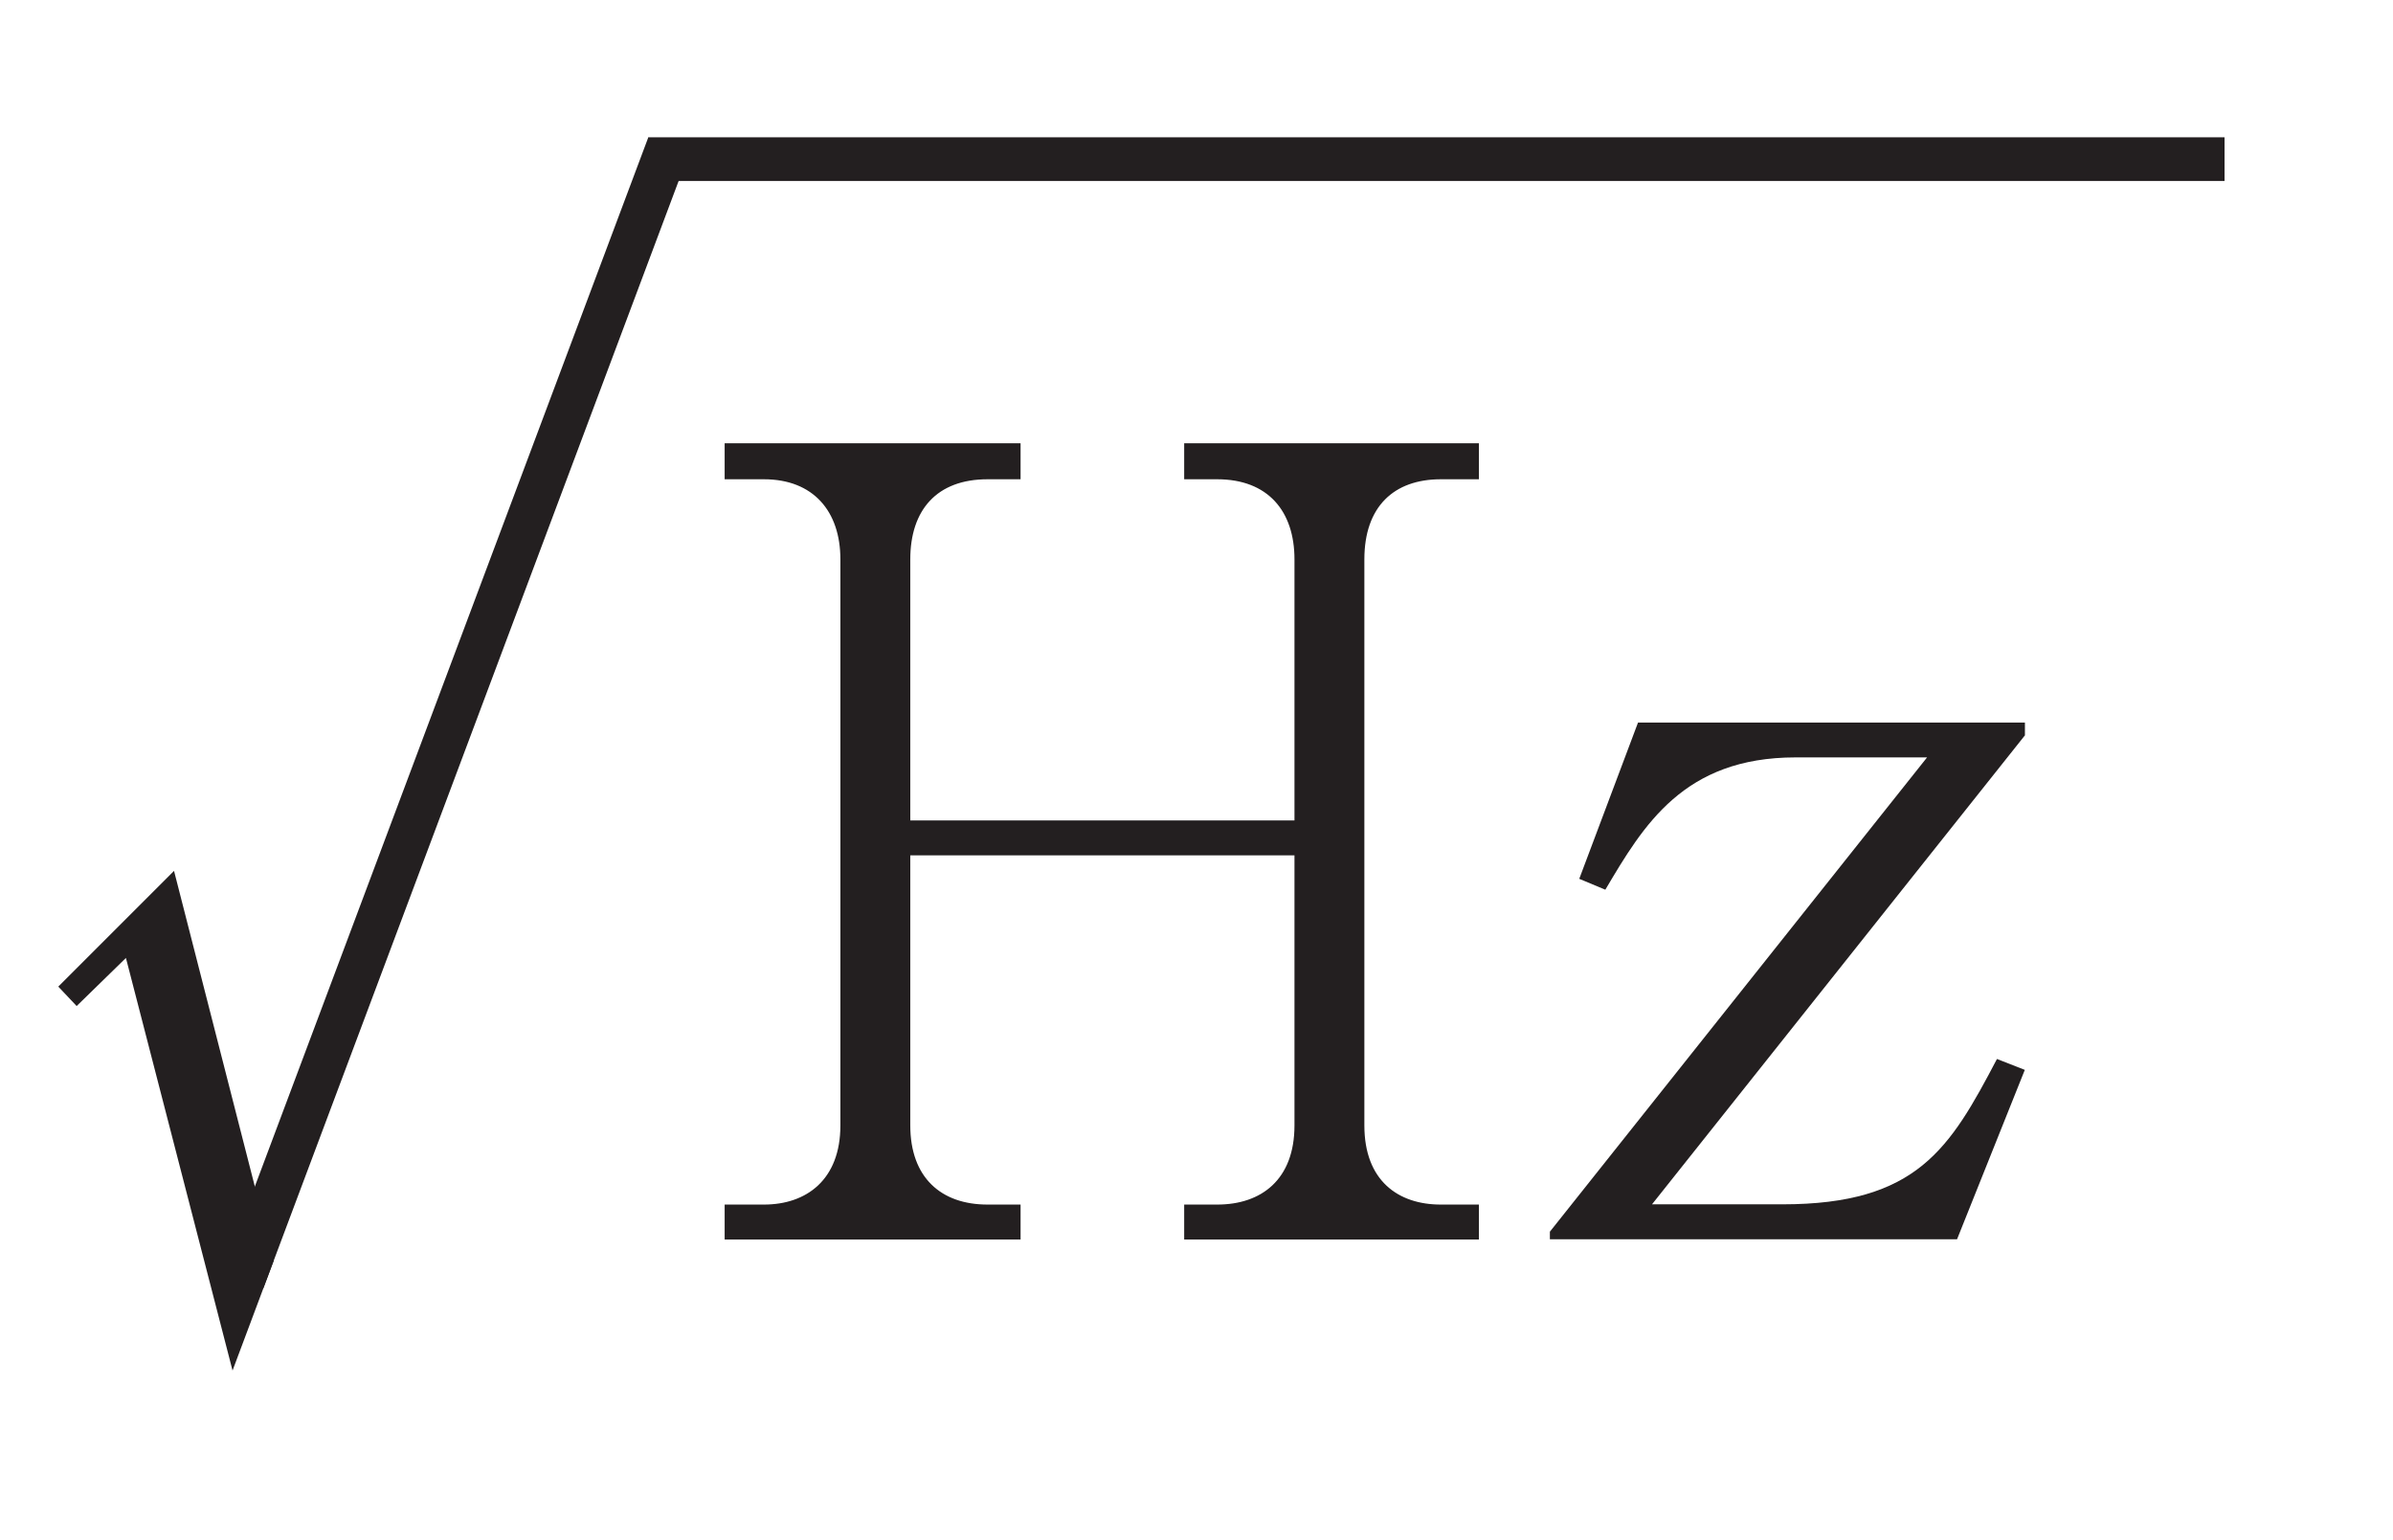
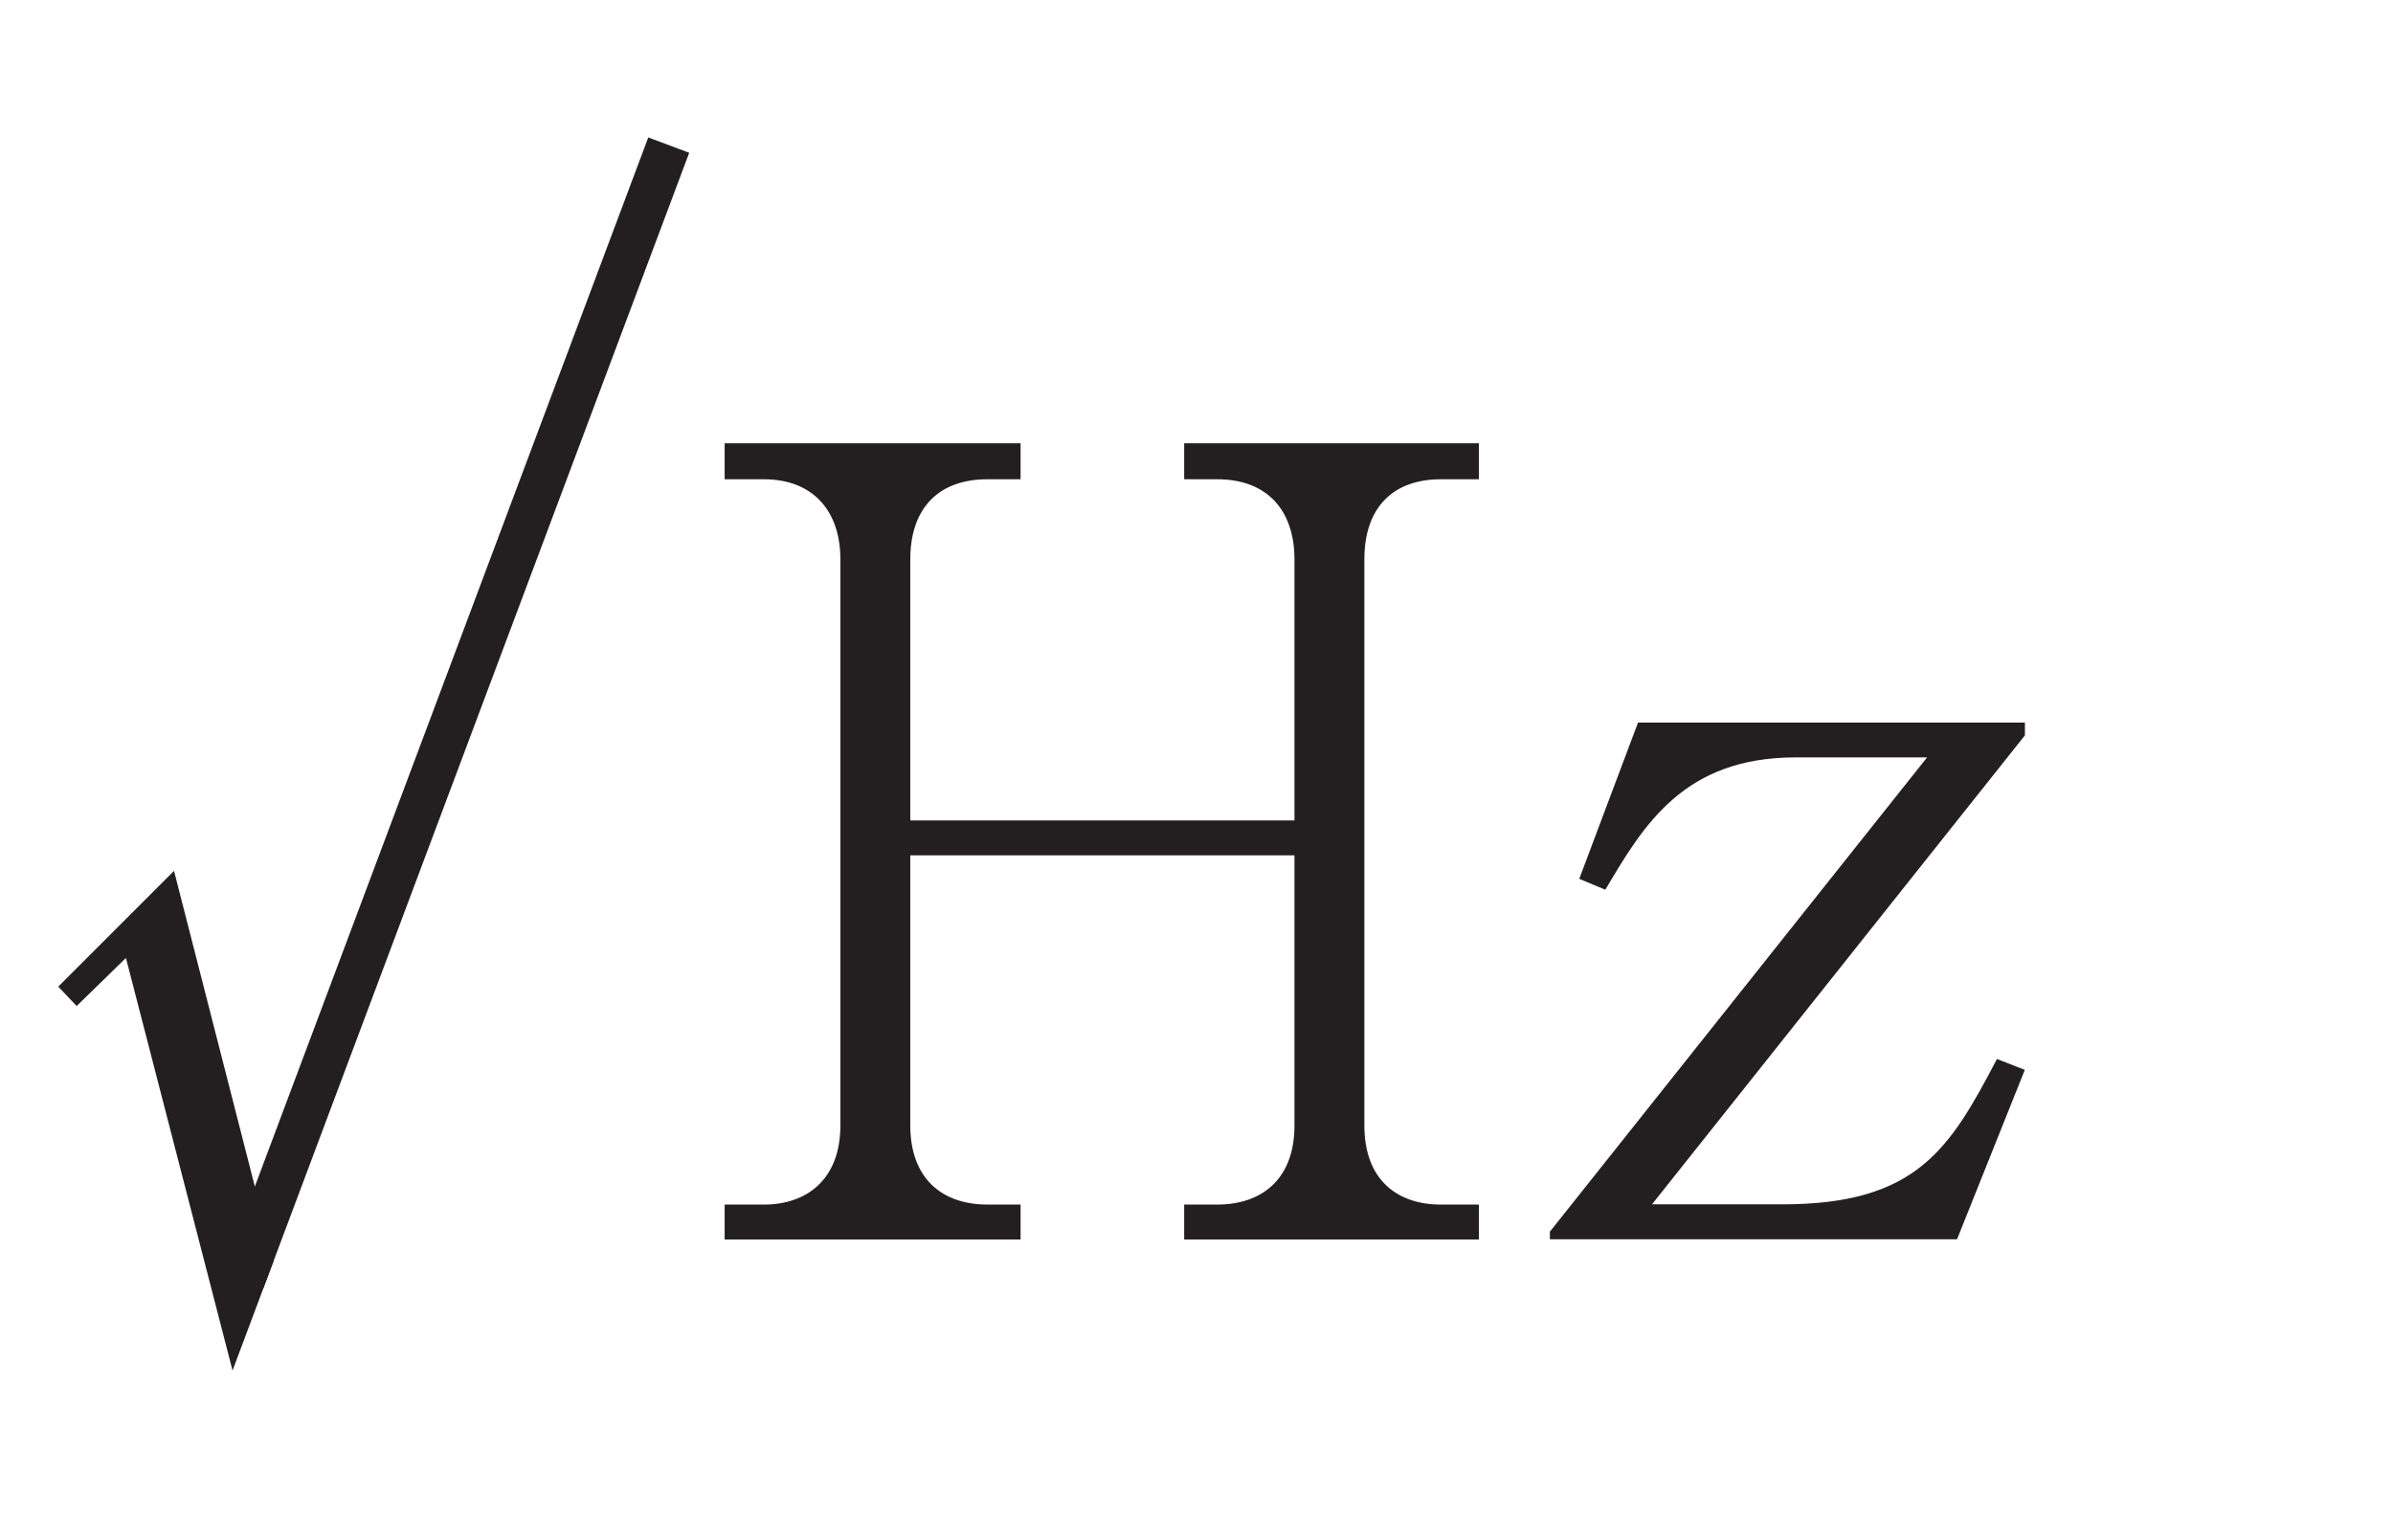
<svg xmlns="http://www.w3.org/2000/svg" xml:space="preserve" version="1.1" fill="black" fill-rule="evenodd" font-style="normal" font-weight="normal" font-stretch="normal" width="20.2pt" height="13pt" viewBox="0 0 20.2 13">
  <defs>
    <clipPath id="c0">
      <rect x="0" y="0" width="20.2" height="13" fill="none" clip-rule="evenodd" />
    </clipPath>
    <clipPath id="c1">
      <rect x="-1" y="-1" width="597" height="844" fill="none" clip-rule="evenodd" />
    </clipPath>
    <clipPath id="c2">
      <rect x="0" y="0" width="595" height="842" fill="none" clip-rule="evenodd" />
    </clipPath>
    <clipPath id="c3">
      <rect x="0" y="0" width="595" height="842" fill="none" clip-rule="evenodd" />
    </clipPath>
    <clipPath id="c4">
-       <path d="M172.328,670.077h-180.975v9.263h171.529v171.108h9.446v-180.371" fill="none" clip-rule="nonzero" />
-     </clipPath>
+       </clipPath>
    <clipPath id="c5">
      <path d="M.015,842.023h172.313v-171.946h-172.313v171.946z" fill="none" clip-rule="nonzero" />
    </clipPath>
    <clipPath id="c6">
      <path d="M158.846,689.737h-127.749v65.828h127.749v-65.828z" fill="none" clip-rule="nonzero" />
    </clipPath>
    <clipPath id="c7">
      <path d="M82.563,553.541h-12.903v56.316h12.903v-56.316z" fill="none" clip-rule="nonzero" />
    </clipPath>
    <clipPath id="c8">
      <path d="M195.193,553.541h-63.845v56.316h63.845v-56.316z" fill="none" clip-rule="nonzero" />
    </clipPath>
    <clipPath id="c9">
      <path d="M131.348,553.541h-48.785v56.316h48.785v-56.316m-47.941,46.286v-34.32h34.8v34.32h-34.8" fill="none" clip-rule="nonzero" />
    </clipPath>
    <clipPath id="c10">
-       <path d="M118.207,565.507h-34.8v34.32h34.8v-34.32m-24.708,14.347h8.961l1.295,-3.749c.307,-.851 .477,-1.703 .511,-2.248v-.103c0,-1.124 -.784,-1.567 -2.93,-1.635v-.886h11.108v.886c-1.125,.136 -1.431,.205 -1.806,.375c-.784,.409 -1.431,1.499 -2.215,3.611l-7.428,20.887l-2.521,-.272l-7.258,-19.218c-1.533,-4.02 -2.76,-5.349 -4.974,-5.383v-.886h8.756v.886c-2.249,.068 -3.203,.682 -3.203,2.01c0,.784 .239,1.84 .75,3.135l.954,2.59m8.519,1.329h-8.042l4.157,11.073l3.885,-11.073" fill="none" clip-rule="nonzero" />
+       <path d="M118.207,565.507h-34.8v34.32h34.8v-34.32m-24.708,14.347h8.961l1.295,-3.749c.307,-.851 .477,-1.703 .511,-2.248v-.103c0,-1.124 -.784,-1.567 -2.93,-1.635v-.886h11.108c-1.125,.136 -1.431,.205 -1.806,.375c-.784,.409 -1.431,1.499 -2.215,3.611l-7.428,20.887l-2.521,-.272l-7.258,-19.218c-1.533,-4.02 -2.76,-5.349 -4.974,-5.383v-.886h8.756v.886c-2.249,.068 -3.203,.682 -3.203,2.01c0,.784 .239,1.84 .75,3.135l.954,2.59m8.519,1.329h-8.042l4.157,11.073l3.885,-11.073" fill="none" clip-rule="nonzero" />
    </clipPath>
    <clipPath id="c11">
-       <path d="M112.444,571.233h-11.108v.886c2.146,.068 2.93,.511 2.93,1.635v.103c-.034,.545 -.204,1.397 -.511,2.248l-1.295,3.749h-8.961l-.954,-2.59c-.511,-1.295 -.75,-2.351 -.75,-3.135c0,-1.328 .954,-1.942 3.203,-2.01v-.886h-8.756v.886c2.214,.034 3.441,1.363 4.974,5.383l7.258,19.218l2.521,.272l7.428,-20.887c.784,-2.112 1.431,-3.202 2.215,-3.611c.375,-.17 .681,-.239 1.806,-.375v-.886m-14.311,21.023l-4.157,-11.073h8.042l-3.885,11.073" fill="none" clip-rule="nonzero" />
-     </clipPath>
+       </clipPath>
  </defs>
  <g clip-path="url(#c0)">
    <g>
      <view viewBox="0 0 20.2 13" id="p1" />
    </g>
    <g transform="translate(-52.85,-513.25)" clip-path="url(#c1)">
      <g clip-path="url(#c2)">
        <g transform="matrix(1,0,0,-1,0,842)" clip-path="url(#c3)">
          <g stroke-opacity="0">
            <path d="M.958,-3.057l-.977,.977l.155,.164l.416,-.406l.9,3.483l.348,-.929l-.842,-3.289z" fill="#231F20" fill-rule="nonzero" transform="matrix(1,0,0,-1,53.361,318.341)" />
          </g>
          <g stroke-opacity="0">
            <path d="M6.687,0v-.295h-.322c-.359,0 -.645,-.201 -.645,-.668v-4.779c0,-.445 .249,-.676 .645,-.676h.322v-.304h-2.488v.304h.279c.428,0 .652,.269 .652,.676v2.204h-3.243v-2.204c0,-.417 .224,-.676 .652,-.676h.279v-.304h-2.498v.304h.332c.415,0 .645,.269 .645,.676v4.779c0,.458 -.286,.668 -.645,.668h-.332v.295h2.498v-.295h-.279c-.392,0 -.652,-.228 -.652,-.668v-2.28h3.243v2.28c0,.457 -.279,.668 -.652,.668h-.279v.295h2.488z" fill="#231F20" fill-rule="nonzero" transform="matrix(1,0,0,-1,58.647,318.286)" />
          </g>
          <g stroke-opacity="0">
            <path d="M4.304,-4.253v-.111h-3.266l-.496,1.319l.22,.092c.322,-.544 .661,-1.117 1.606,-1.117h1.11l-3.184,4.004v.064h3.437l.572,-1.43l-.235,-.092c-.397,.756 -.674,1.227 -1.811,1.227h-1.101l3.147,-3.958z" fill="#231F20" fill-rule="nonzero" transform="matrix(1,0,0,-1,65.639,318.286)" />
          </g>
          <g stroke-width="0.369" stroke-miterlimit="10" fill-opacity="0">
            <path d="M0,0l3.594,9.584" stroke="#231F20" fill="none" transform="translate(54.901,317.941)" />
          </g>
          <g transform="translate(54.901,317.941)" stroke-width="0.369" stroke-miterlimit="10">
-             <rect x="0" y="-0.184" width="13.305" height="0.369" fill="#231F20" fill-rule="nonzero" transform="translate(3.422,9.465)" />
-           </g>
+             </g>
        </g>
      </g>
    </g>
  </g>
</svg>